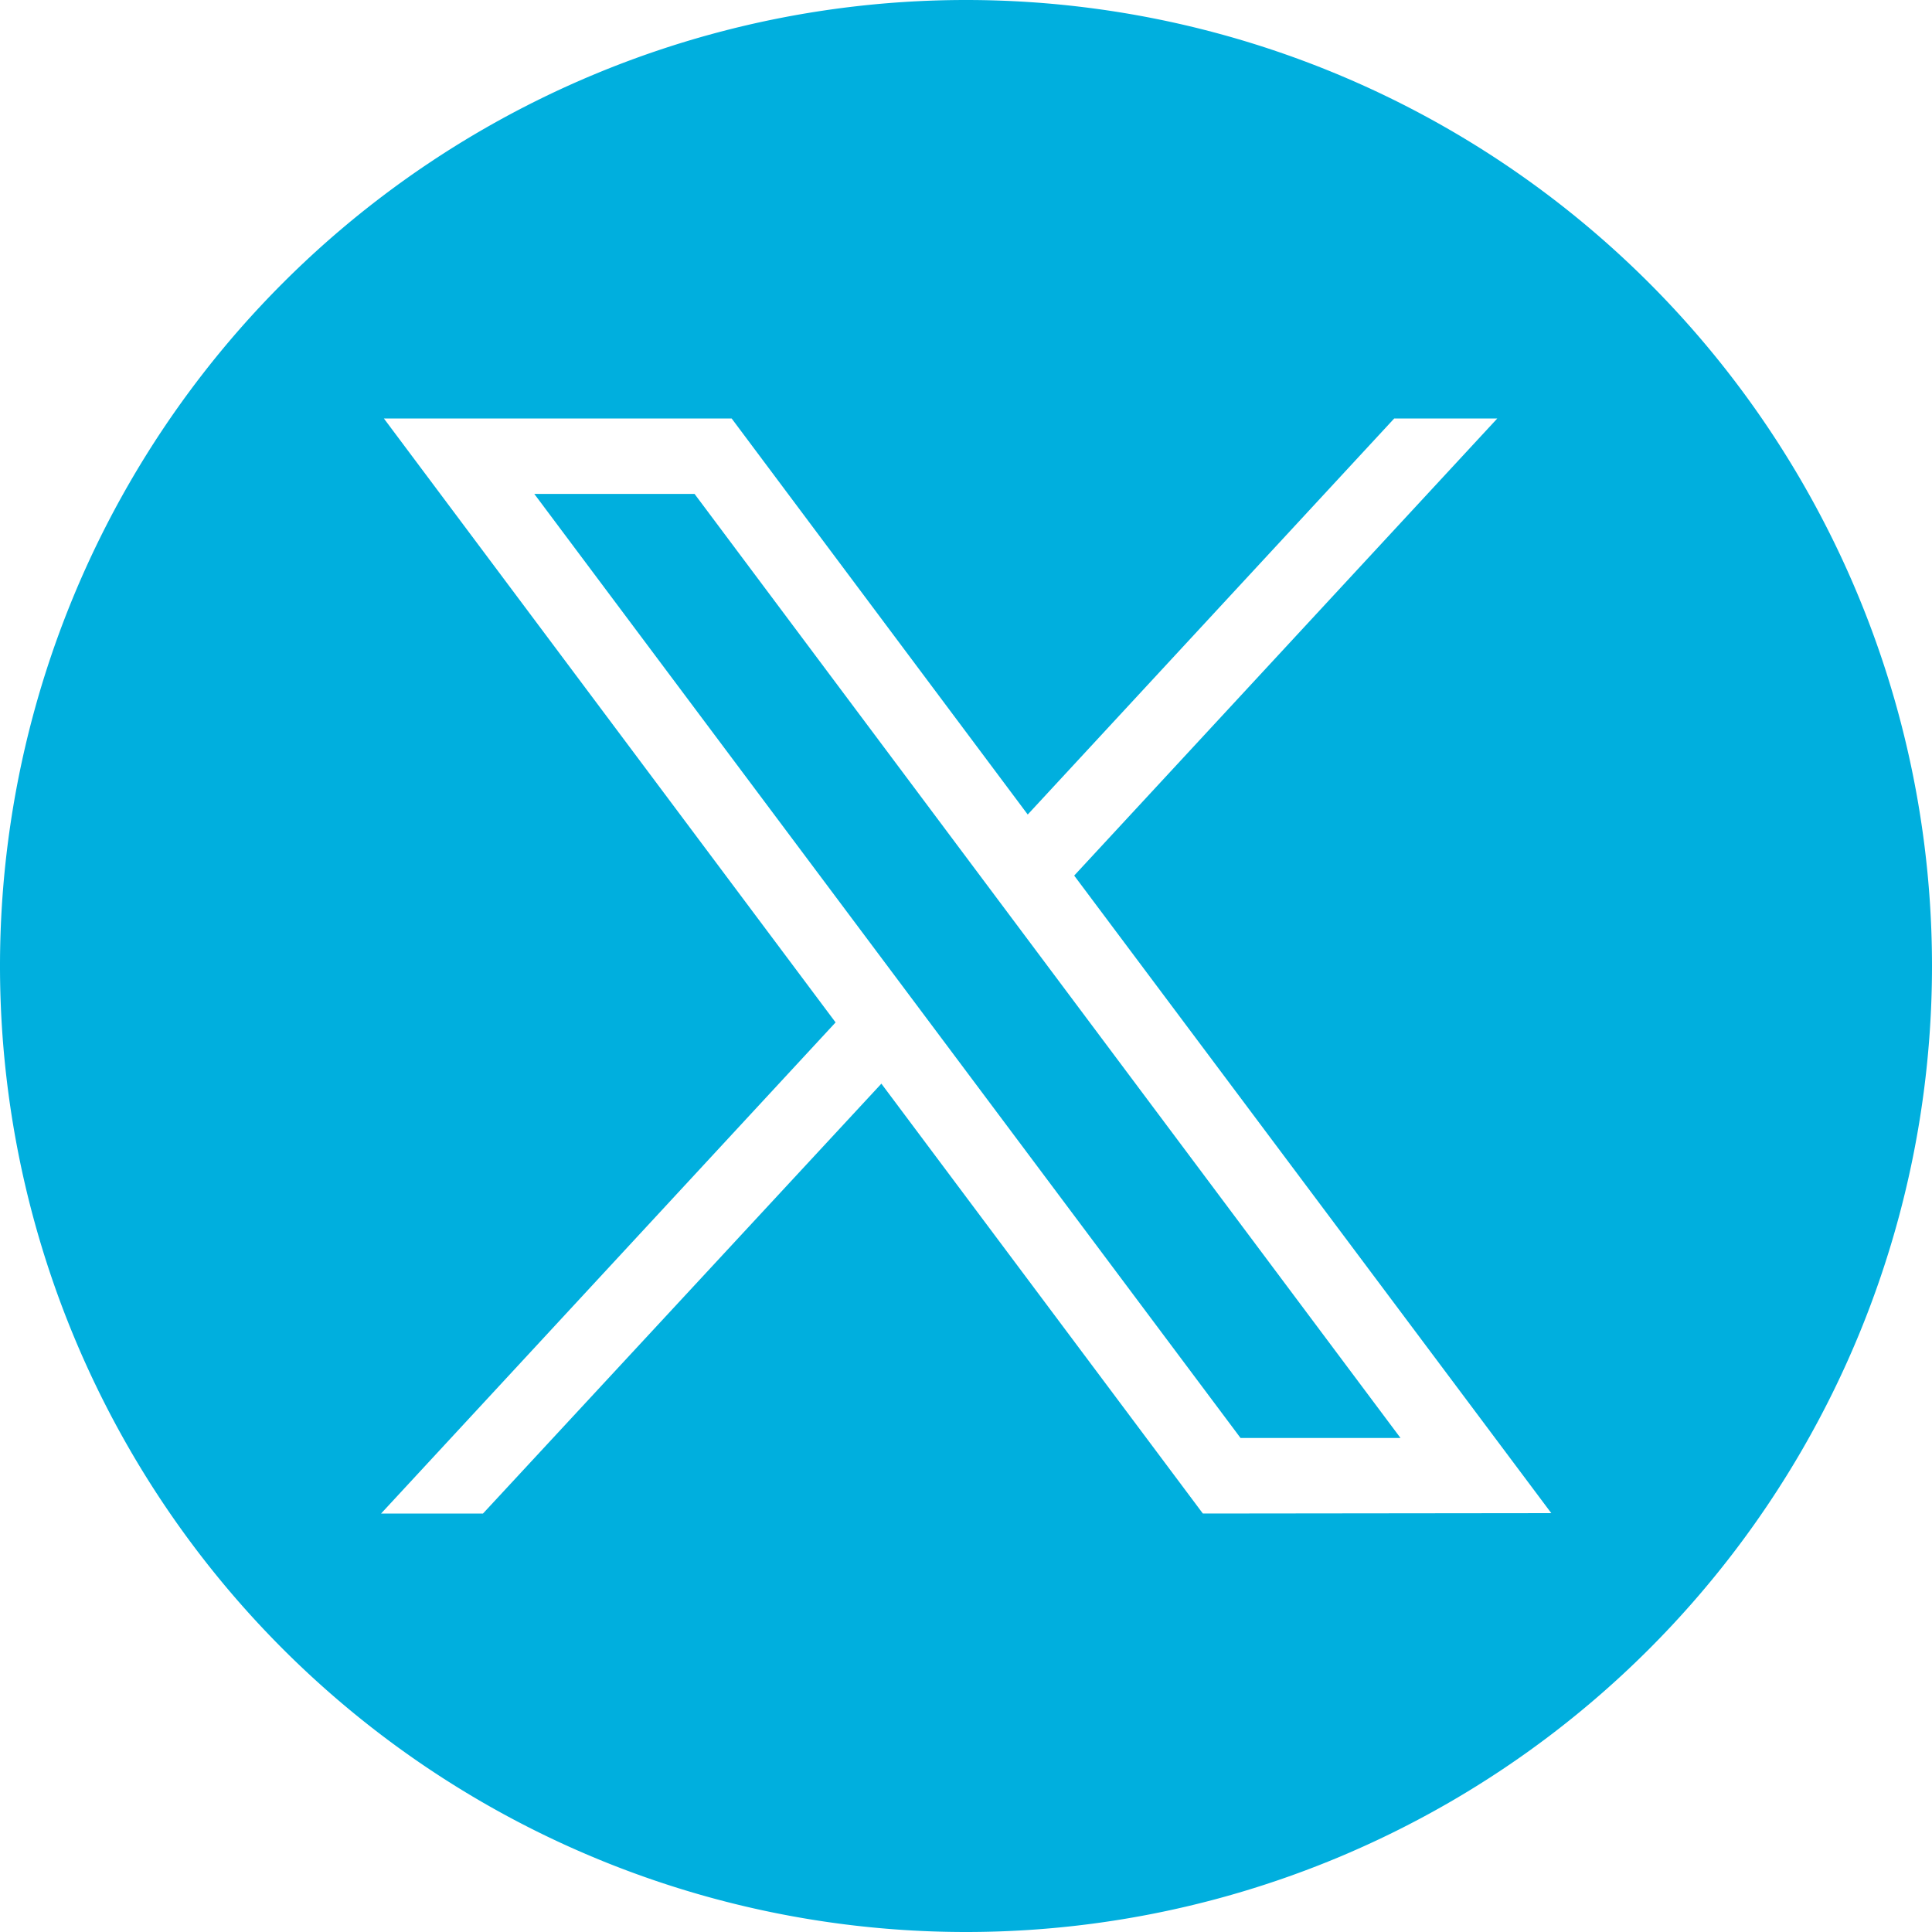
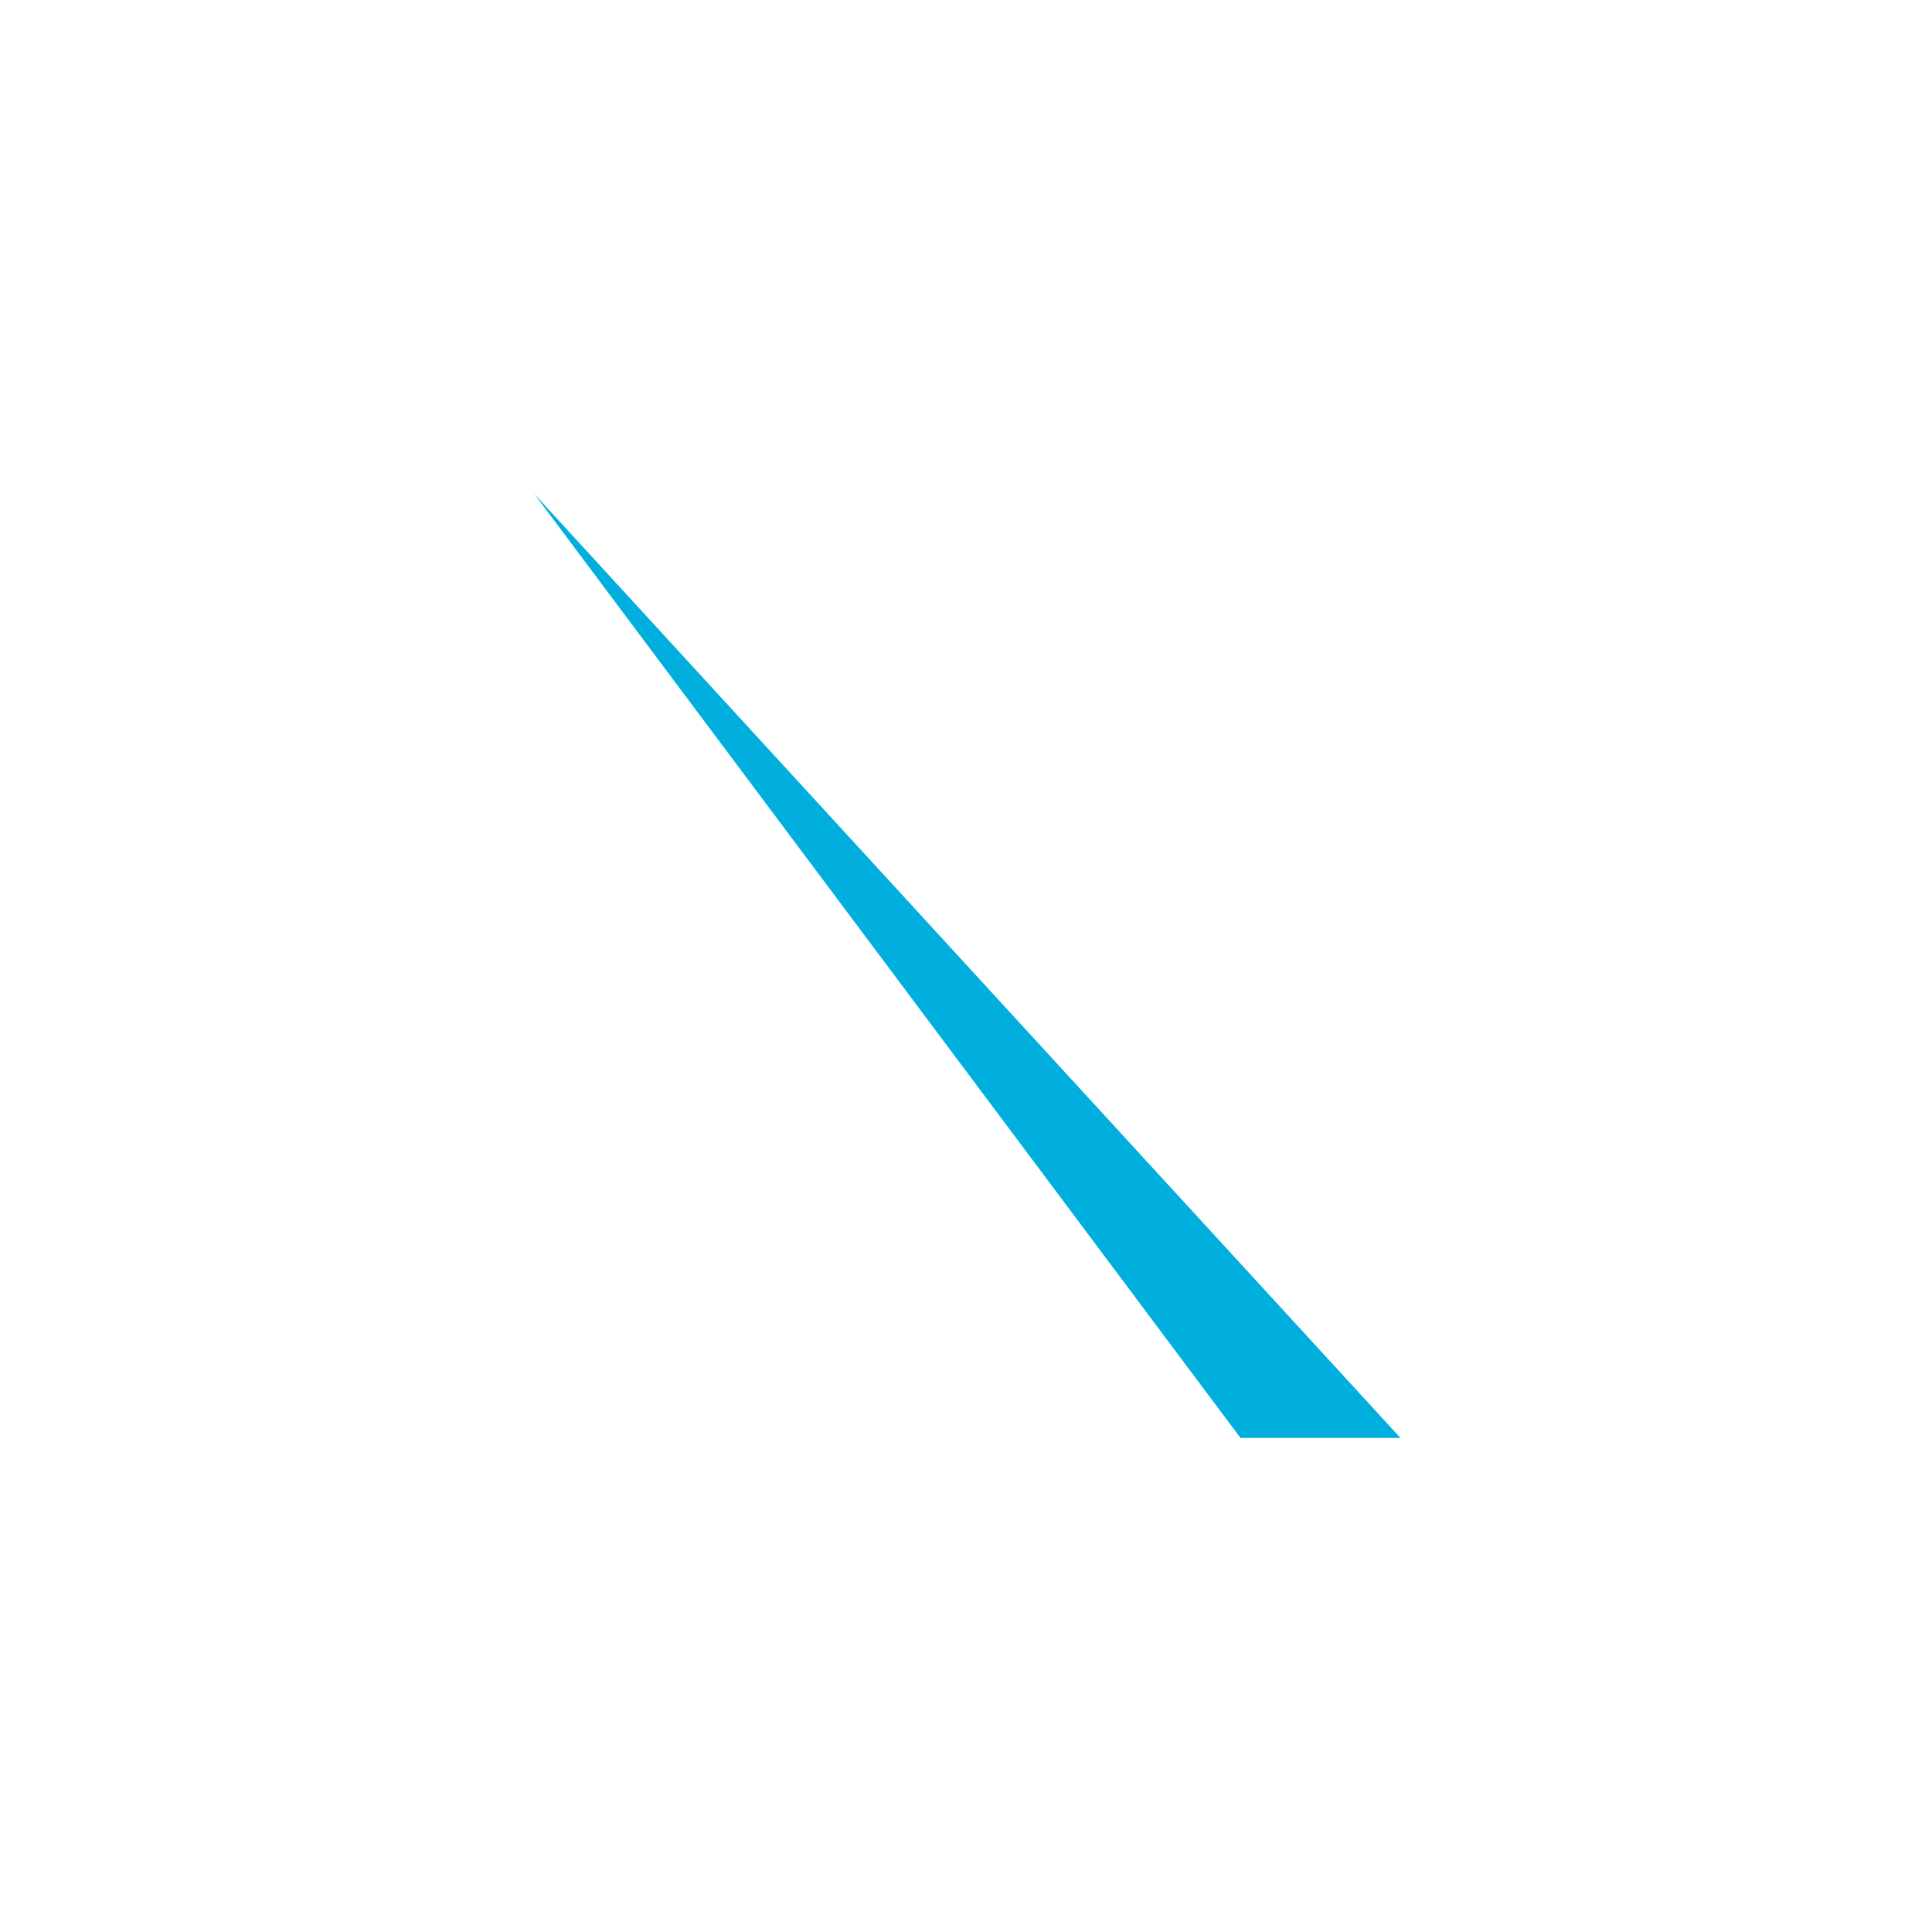
<svg xmlns="http://www.w3.org/2000/svg" id="icon-twitter" width="20" height="20" viewBox="0 0 20 20">
-   <path id="Path_40" data-name="Path 40" d="M69.941,64.658l7.311,9.773h1.656L71.6,64.658Z" transform="translate(-64.41 -59.545)" fill="#00afde" />
-   <path id="Path_41" data-name="Path 41" d="M10,0h0A10,10,0,0,0,0,10H0A10,10,0,0,0,10,20h0A10,10,0,0,0,20,10h0A10,10,0,0,0,10,0Zm2.452,15.668-3.328-4.45L5,15.668H3.945L8.65,10.584,3.974,4.332h3.6l3.065,4.1,3.794-4.1H15.5l-4.38,4.732,4.939,6.6Z" fill="#00afde" />
+   <path id="Path_40" data-name="Path 40" d="M69.941,64.658l7.311,9.773h1.656Z" transform="translate(-64.41 -59.545)" fill="#00afde" />
</svg>